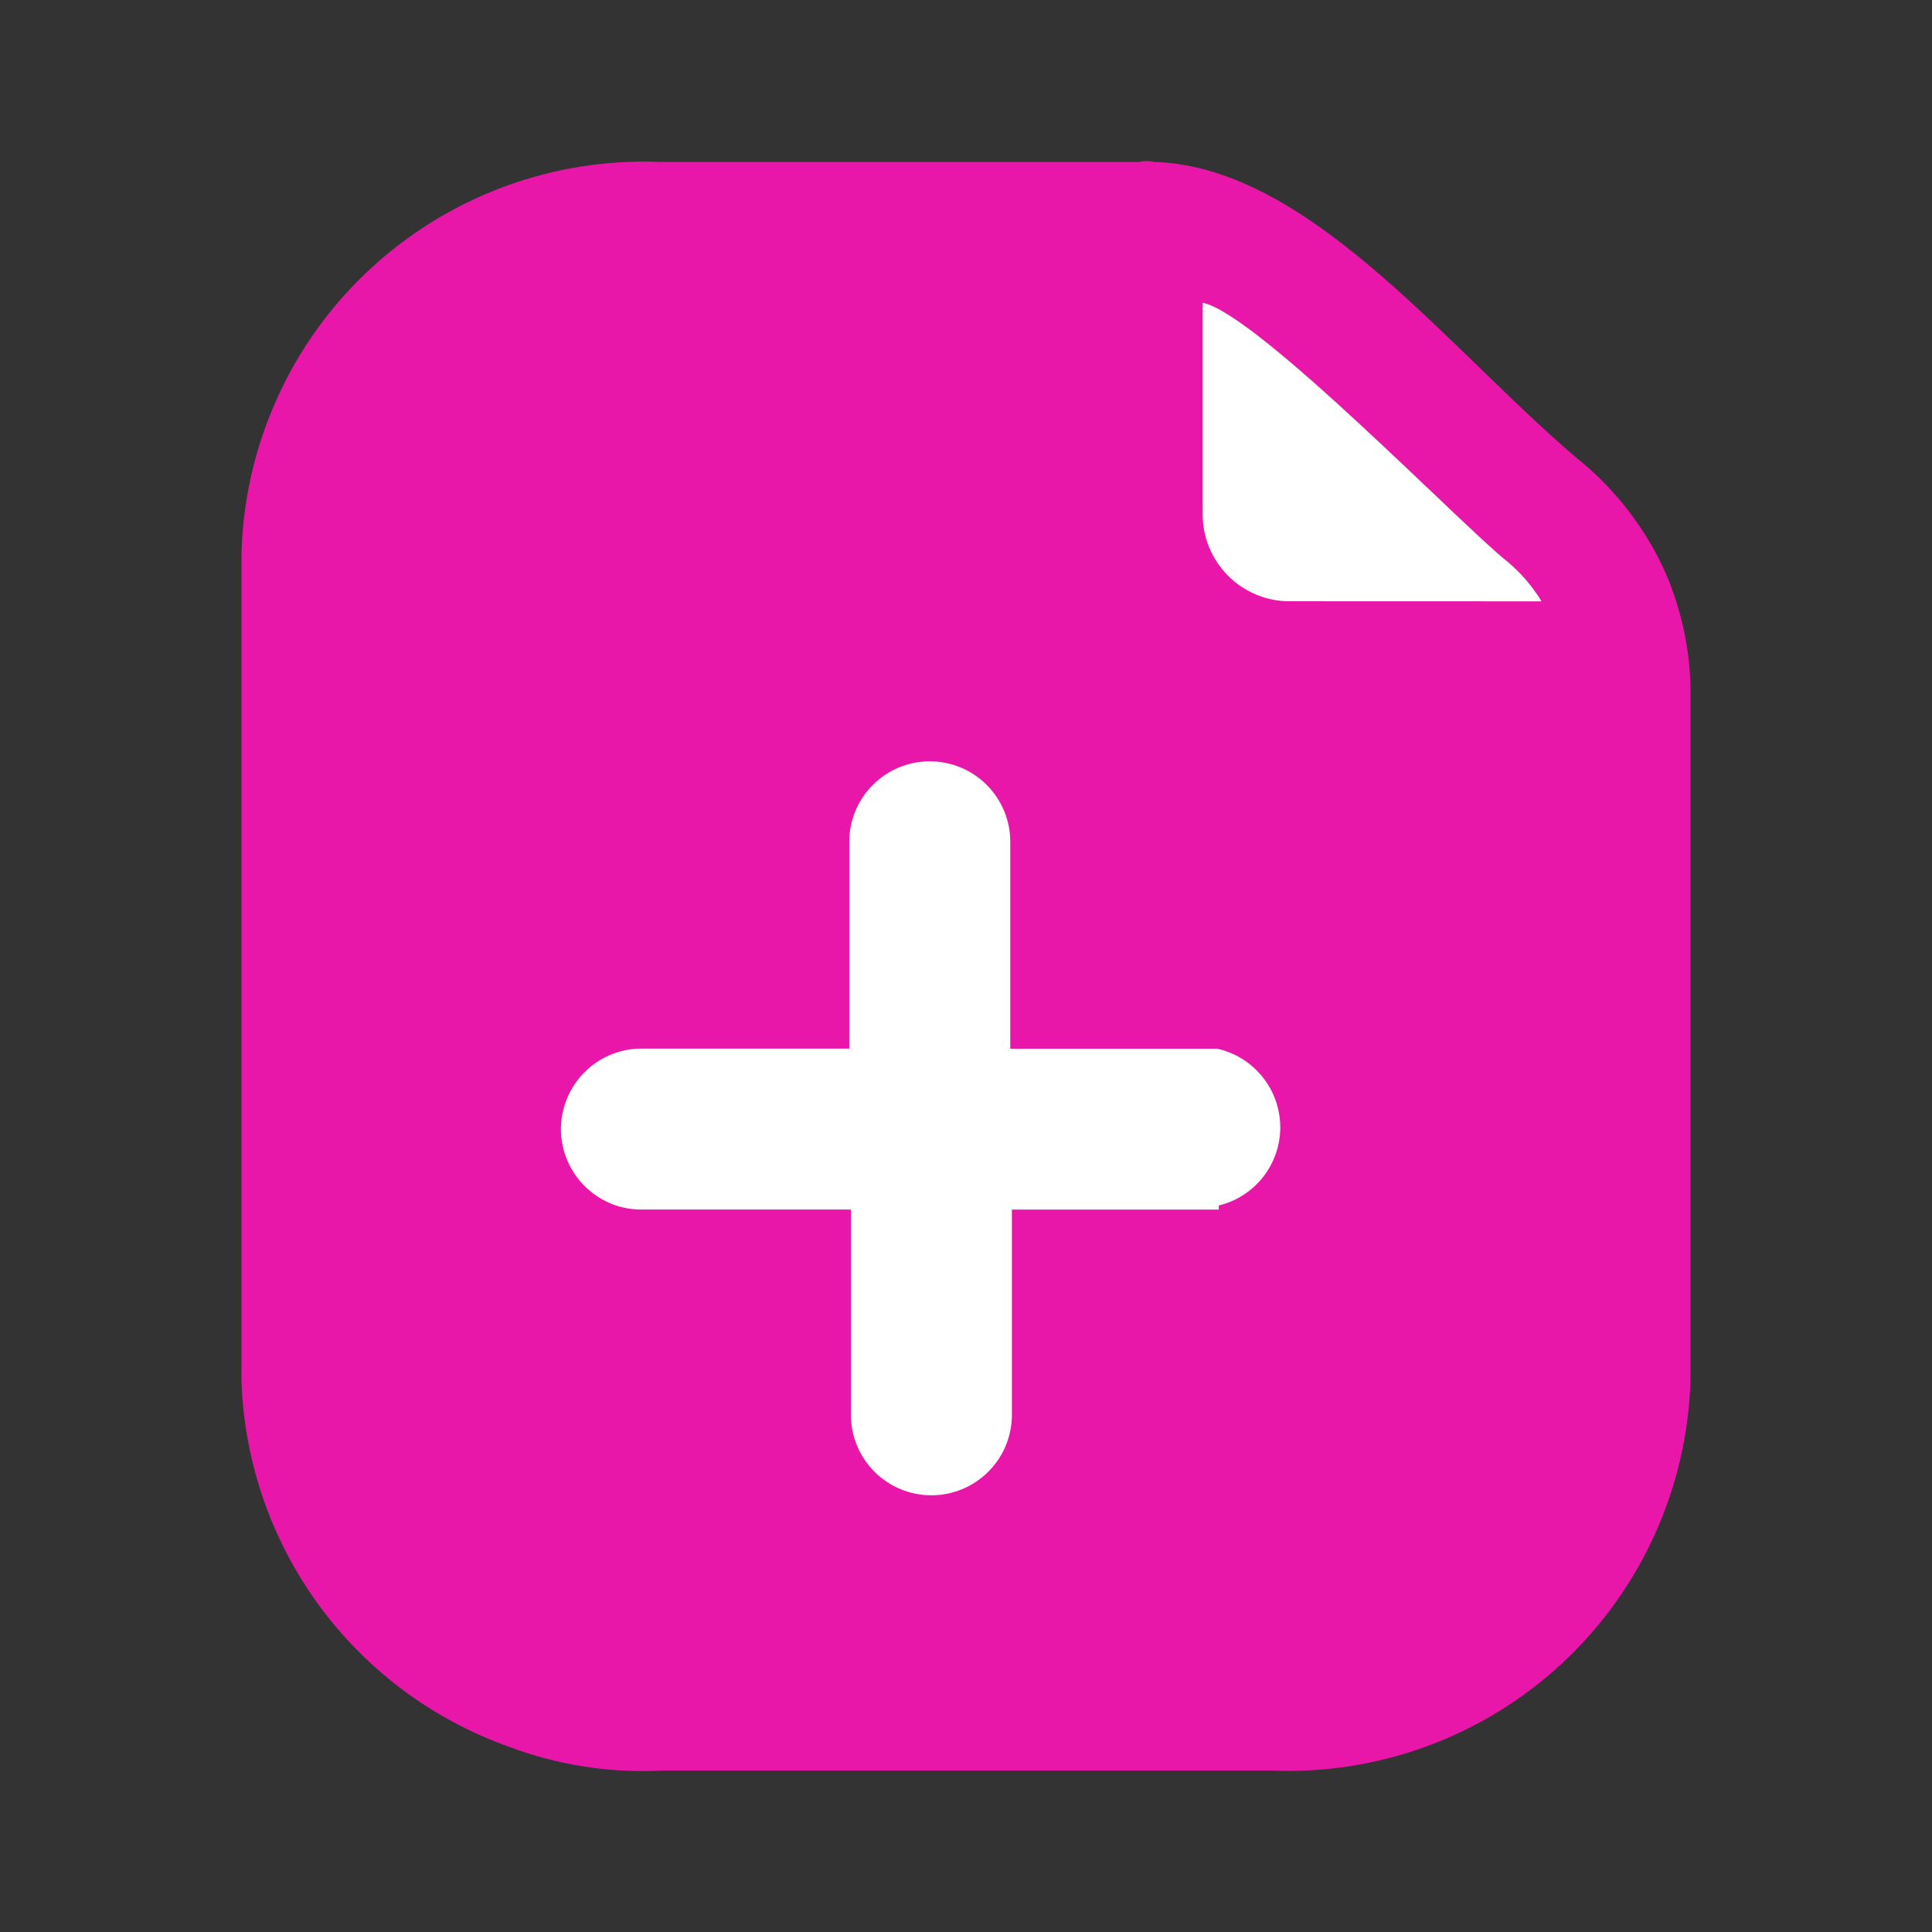
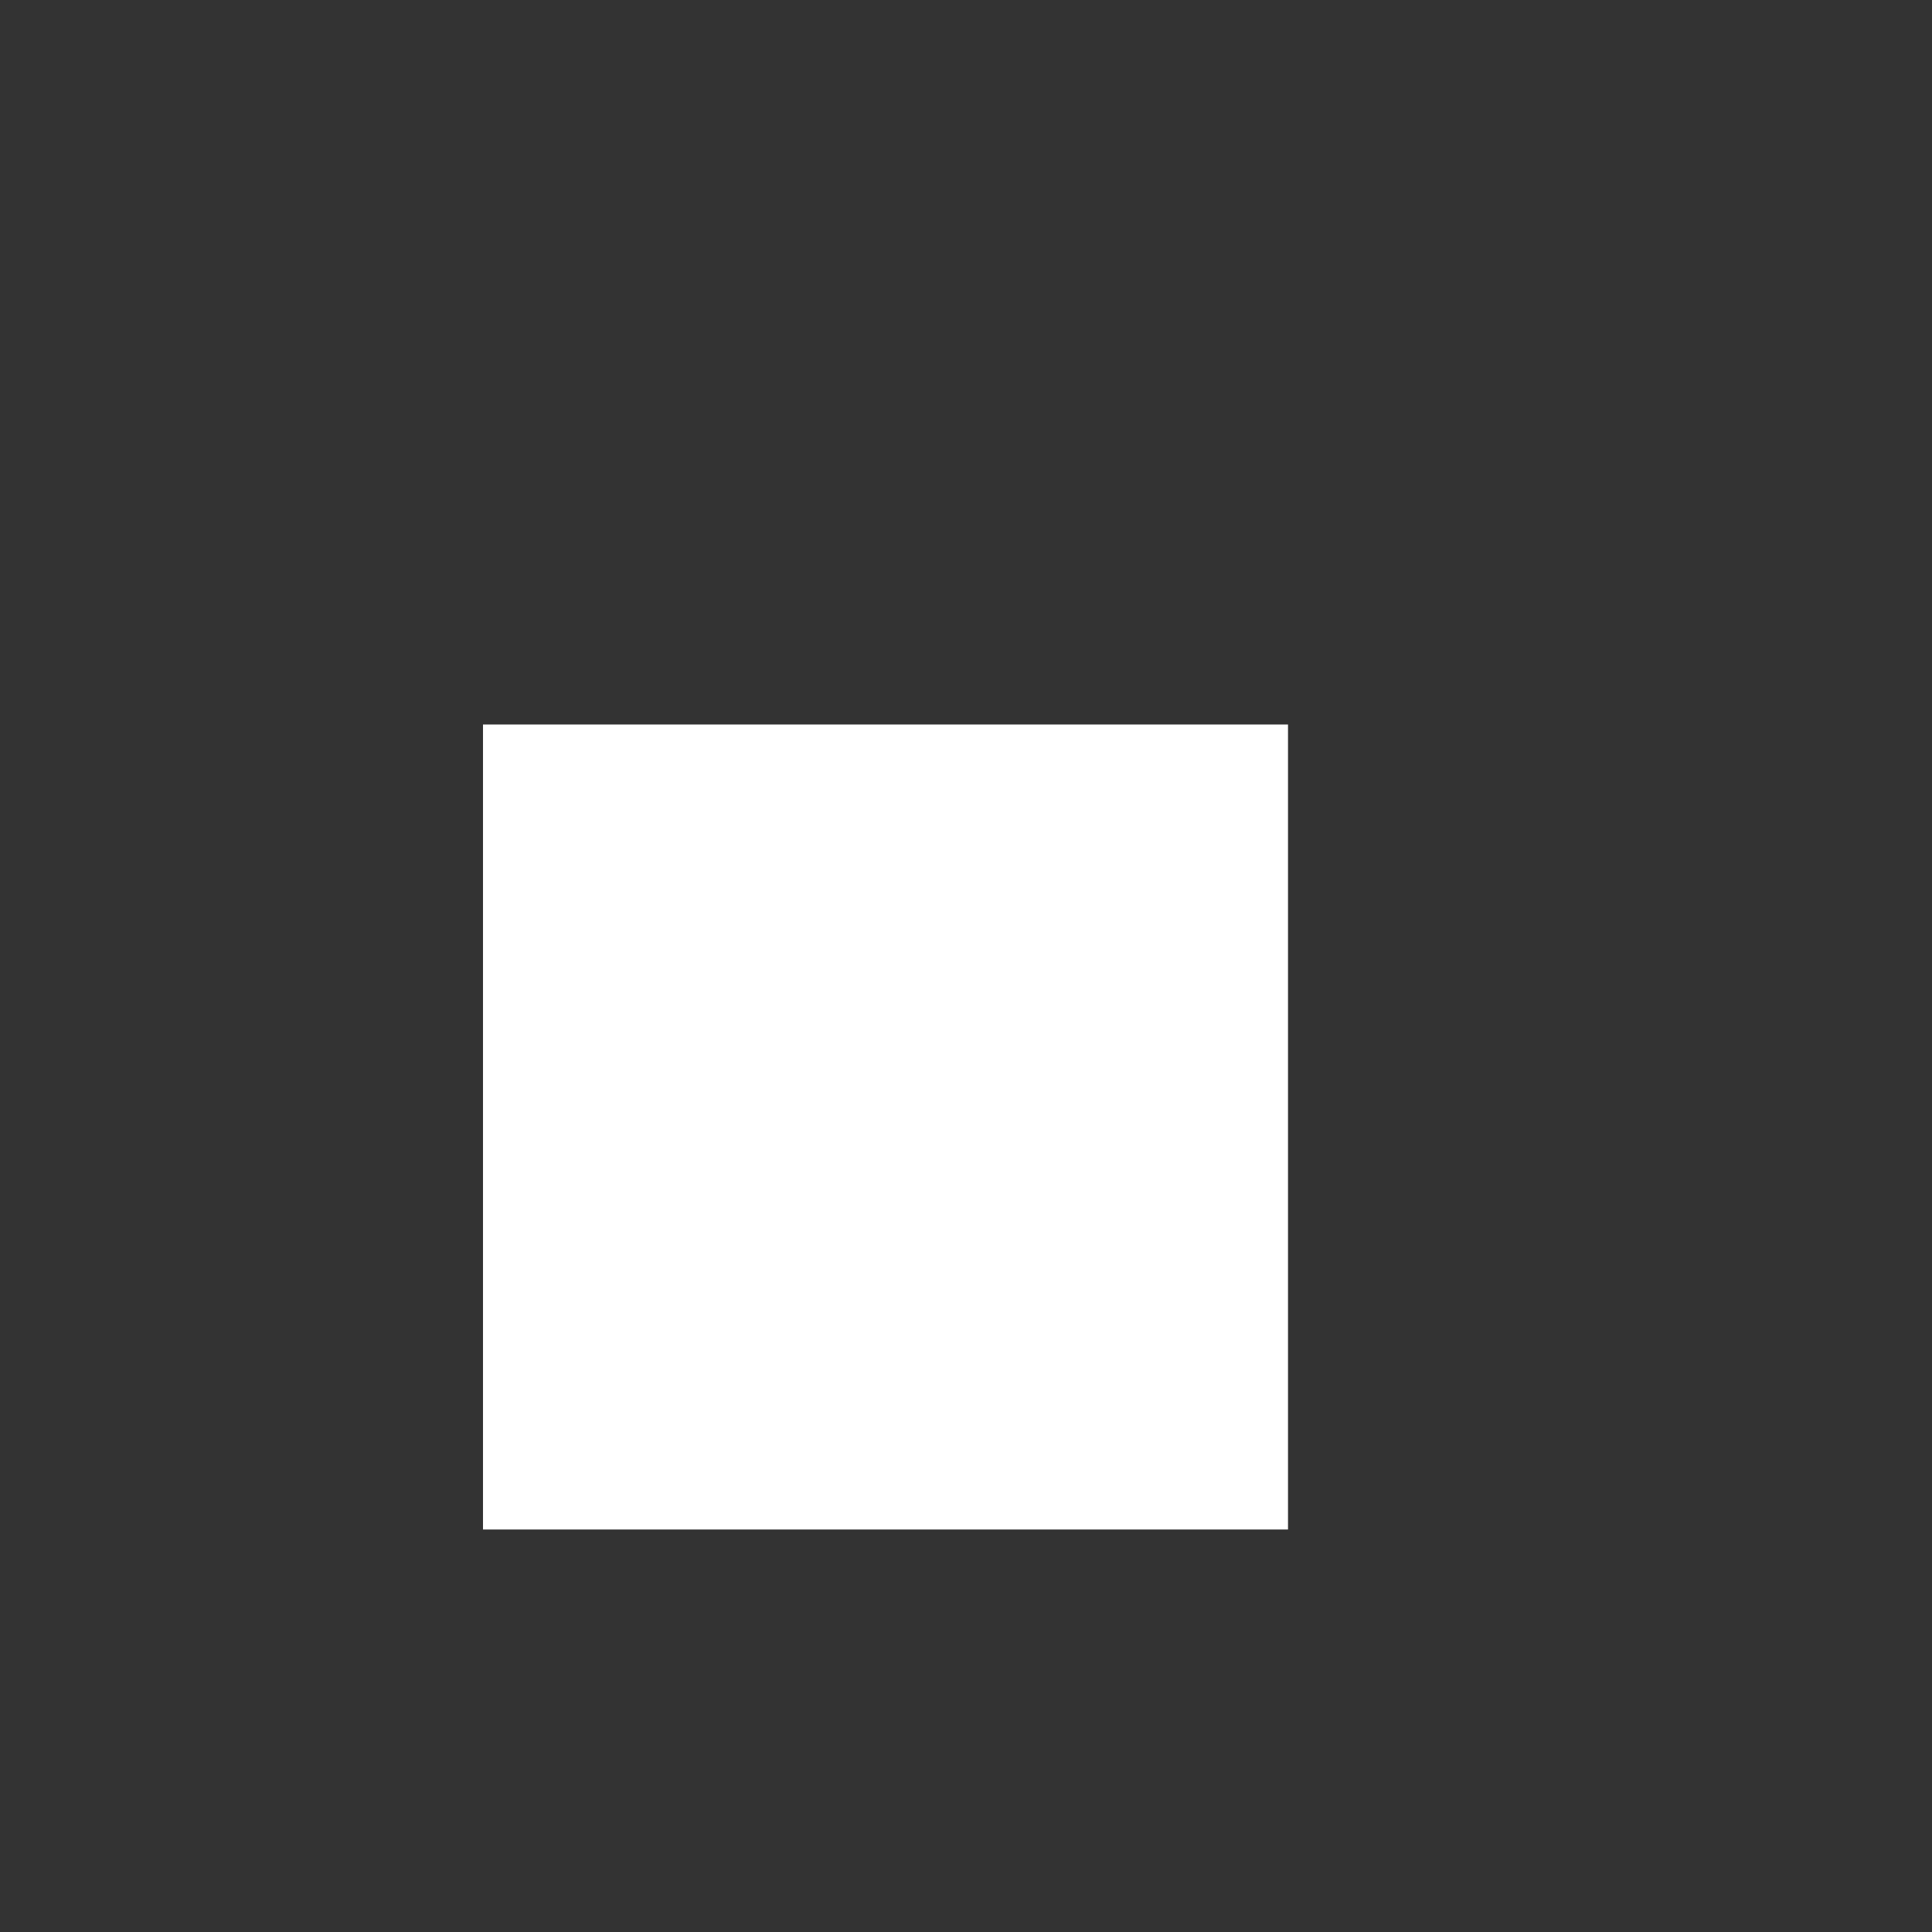
<svg xmlns="http://www.w3.org/2000/svg" width="24" height="24" viewBox="0 0 24 24" fill="none">
  <rect x="0" y="0" width="24" height="24" fill="#333333" stroke="none" />
  <rect x="6" y="9" width="10" height="10" fill="white" />
-   <path d="M20 7.5L15 3L14 7.5H20Z" fill="white" />
-   <path d="M20.65 7.03C20.428 6.566 20.115 6.152 19.73 5.81C18.07 4.45 16.32 2.072 14.34 2.012C14.278 1.997 14.212 1.997 14.15 2.012H8.21C7.548 1.984 6.886 2.088 6.265 2.318C5.643 2.548 5.073 2.899 4.588 3.351C4.103 3.803 3.713 4.347 3.441 4.951C3.168 5.555 3.018 6.208 3 6.87V17.166C3.036 18.166 3.37 19.131 3.96 19.938C4.55 20.745 5.369 21.357 6.31 21.694C6.922 21.927 7.576 22.029 8.23 21.994H15.79C16.452 22.023 17.113 21.919 17.735 21.689C18.357 21.459 18.927 21.108 19.412 20.656C19.896 20.204 20.287 19.66 20.559 19.056C20.832 18.451 20.982 17.799 21 17.136V8.569C20.994 8.037 20.875 7.512 20.65 7.029M15.14 15.026H12.57V17.575C12.57 17.841 12.465 18.095 12.277 18.282C12.09 18.47 11.835 18.575 11.57 18.575C11.305 18.575 11.05 18.47 10.863 18.282C10.675 18.095 10.57 17.841 10.57 17.575V15.025H8C7.866 15.03 7.733 15.007 7.608 14.959C7.483 14.91 7.369 14.837 7.273 14.744C7.176 14.651 7.1 14.539 7.048 14.416C6.995 14.293 6.968 14.16 6.968 14.026C6.968 13.892 6.995 13.759 7.048 13.636C7.1 13.513 7.176 13.401 7.273 13.308C7.369 13.214 7.483 13.142 7.608 13.093C7.733 13.045 7.866 13.022 8 13.026H10.55V10.457C10.55 10.192 10.655 9.938 10.843 9.75C11.03 9.563 11.285 9.457 11.55 9.457C11.815 9.457 12.07 9.563 12.257 9.75C12.445 9.938 12.55 10.192 12.55 10.457V13.027H15.12C15.341 13.076 15.538 13.198 15.68 13.374C15.823 13.549 15.901 13.768 15.904 13.993C15.906 14.219 15.832 14.439 15.693 14.618C15.554 14.796 15.36 14.922 15.14 14.975V15.026ZM16.03 7.469C15.887 7.471 15.746 7.444 15.614 7.39C15.481 7.336 15.361 7.257 15.26 7.157C15.159 7.056 15.078 6.937 15.023 6.805C14.968 6.673 14.94 6.532 14.94 6.389V3.761C15.61 3.891 18.18 6.55 18.73 6.98C18.897 7.121 19.037 7.284 19.15 7.47L16.03 7.469Z" fill="#E817A9" />
</svg>